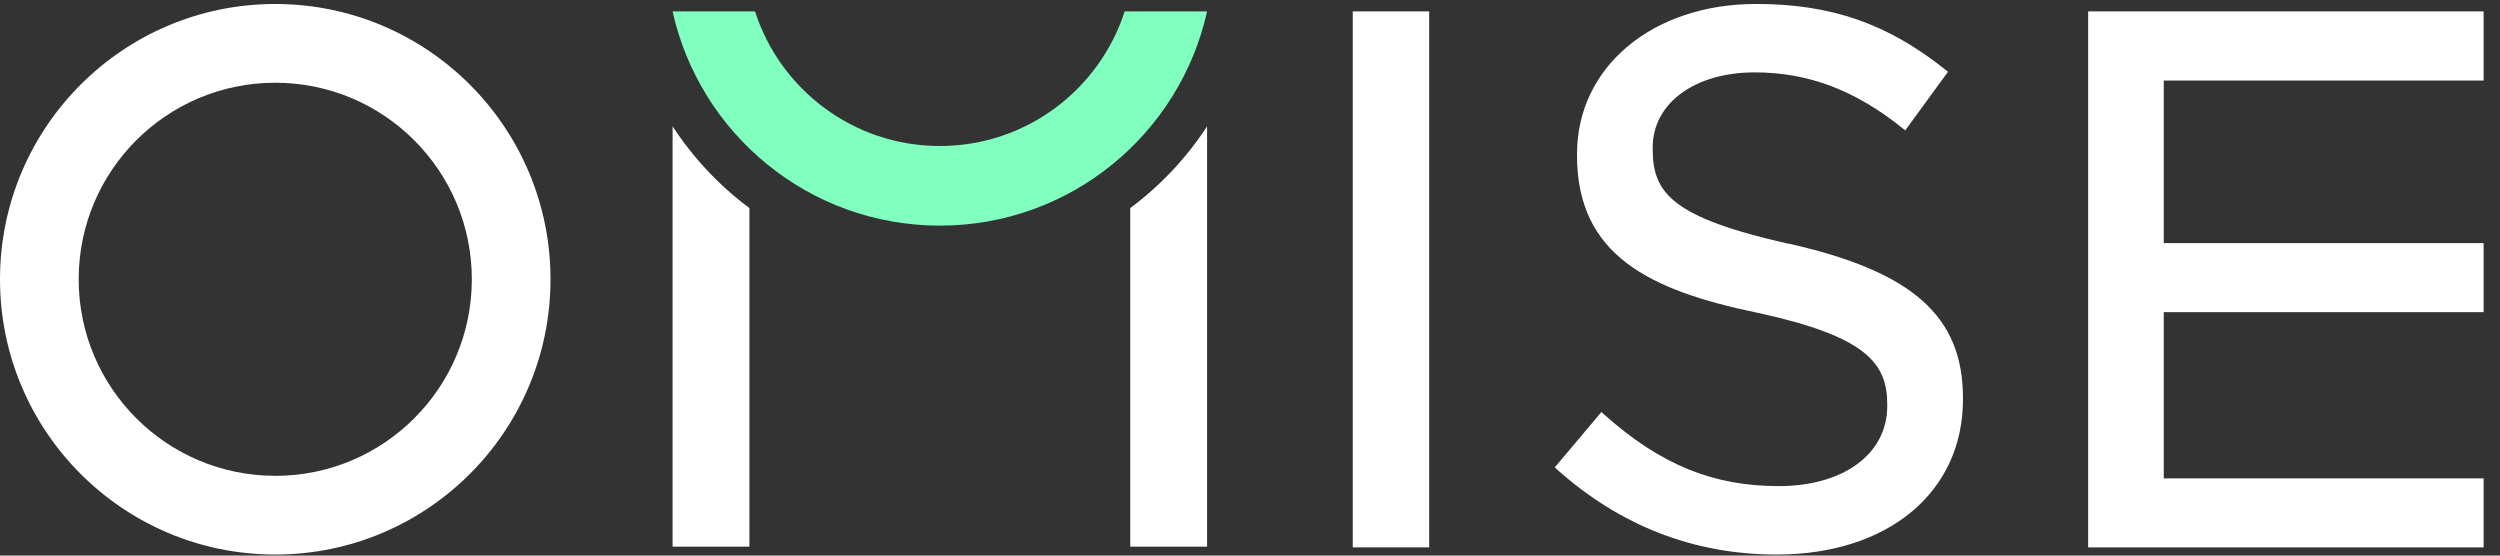
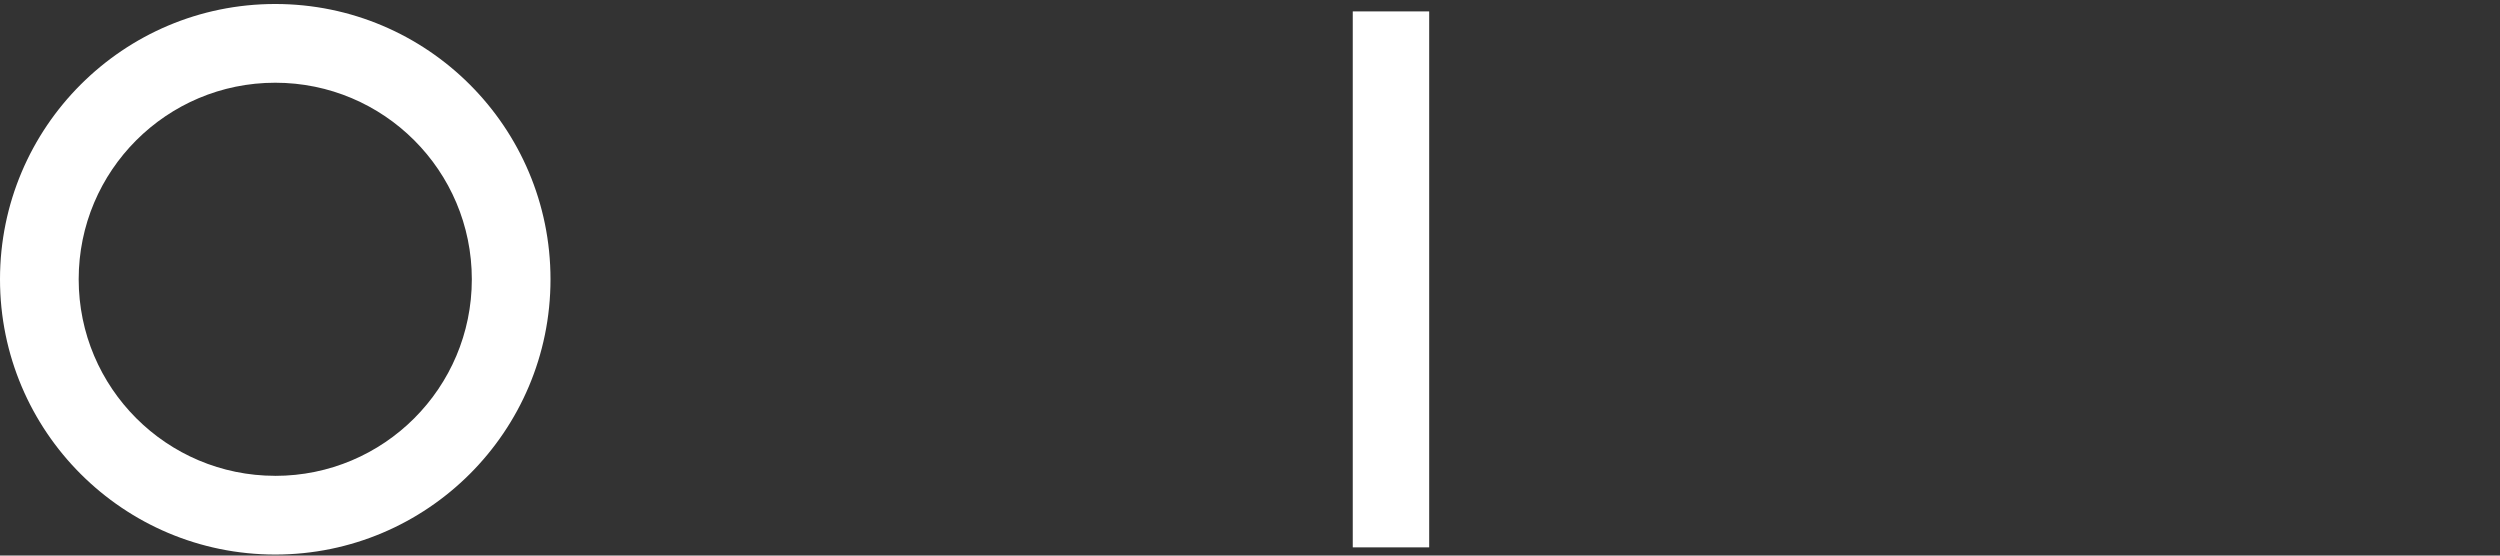
<svg xmlns="http://www.w3.org/2000/svg" width="144" height="32" viewBox="0 0 144 32" fill="none">
  <rect x="0" y="0" width="144" height="32" fill="#333333" stroke="none" />
  <g clip-path="url(#clip0_1358_8882)">
    <path d="M15.854 0.23C7.1 0.23 0 7.33 0 16.087C0 24.844 7.1 31.942 15.854 31.942C24.609 31.942 31.709 24.842 31.709 16.087C31.709 7.333 24.611 0.23 15.854 0.23ZM15.854 27.407C9.603 27.407 4.532 22.339 4.532 16.085C4.532 9.83 9.603 4.765 15.854 4.765C22.106 4.765 27.177 9.833 27.177 16.087C27.177 22.341 22.109 27.409 15.854 27.409V27.407Z" fill="white" />
    <path d="M82.321 0.657H77.919V31.528H82.321V0.657Z" fill="white" />
-     <path d="M103.035 14.037V14.045C96.32 12.531 95.194 11.131 95.194 8.581V8.498C95.194 5.949 97.613 4.169 101.068 4.169C104.161 4.169 106.877 5.197 109.609 7.403L109.742 7.51L112.203 4.135L112.081 4.036C108.74 1.362 105.473 0.228 101.154 0.228C95.173 0.228 90.836 3.865 90.836 8.868V8.951C90.836 14.685 94.983 16.719 101.203 18.01C107.515 19.376 108.706 20.924 108.706 23.302V23.385C108.706 26.15 106.188 28 102.452 28C98.716 28 95.664 26.798 92.366 23.845L92.243 23.731L89.553 26.923L89.675 27.03C93.313 30.287 97.574 31.942 102.33 31.942C108.756 31.942 113.067 28.354 113.067 23.005V22.922C113.067 18.215 110.163 15.64 103.037 14.034L103.035 14.037Z" fill="white" />
-     <path d="M143.056 4.64V0.657H120.278V31.53H143.056V27.555H124.633V17.979H143.056V14.003H124.633V4.64H143.056Z" fill="white" />
-     <path d="M38.741 31.489H43.166V11.984C41.428 10.691 39.93 9.094 38.741 7.278V31.489Z" fill="white" />
-     <path d="M65.103 11.984V31.489H69.528V7.278C68.34 9.097 66.841 10.691 65.103 11.984Z" fill="white" />
-     <path d="M64.781 0.657C63.331 5.155 59.114 8.41 54.135 8.41C49.155 8.41 44.938 5.155 43.489 0.657H38.741C40.307 7.718 46.603 12.996 54.135 12.996C61.666 12.996 67.96 7.715 69.528 0.657H64.781Z" fill="#80FFBF" />
  </g>
  <defs>
    <clipPath id="clip0_1358_8882">
      <rect width="143.089" height="32" fill="white" />
    </clipPath>
  </defs>
</svg>